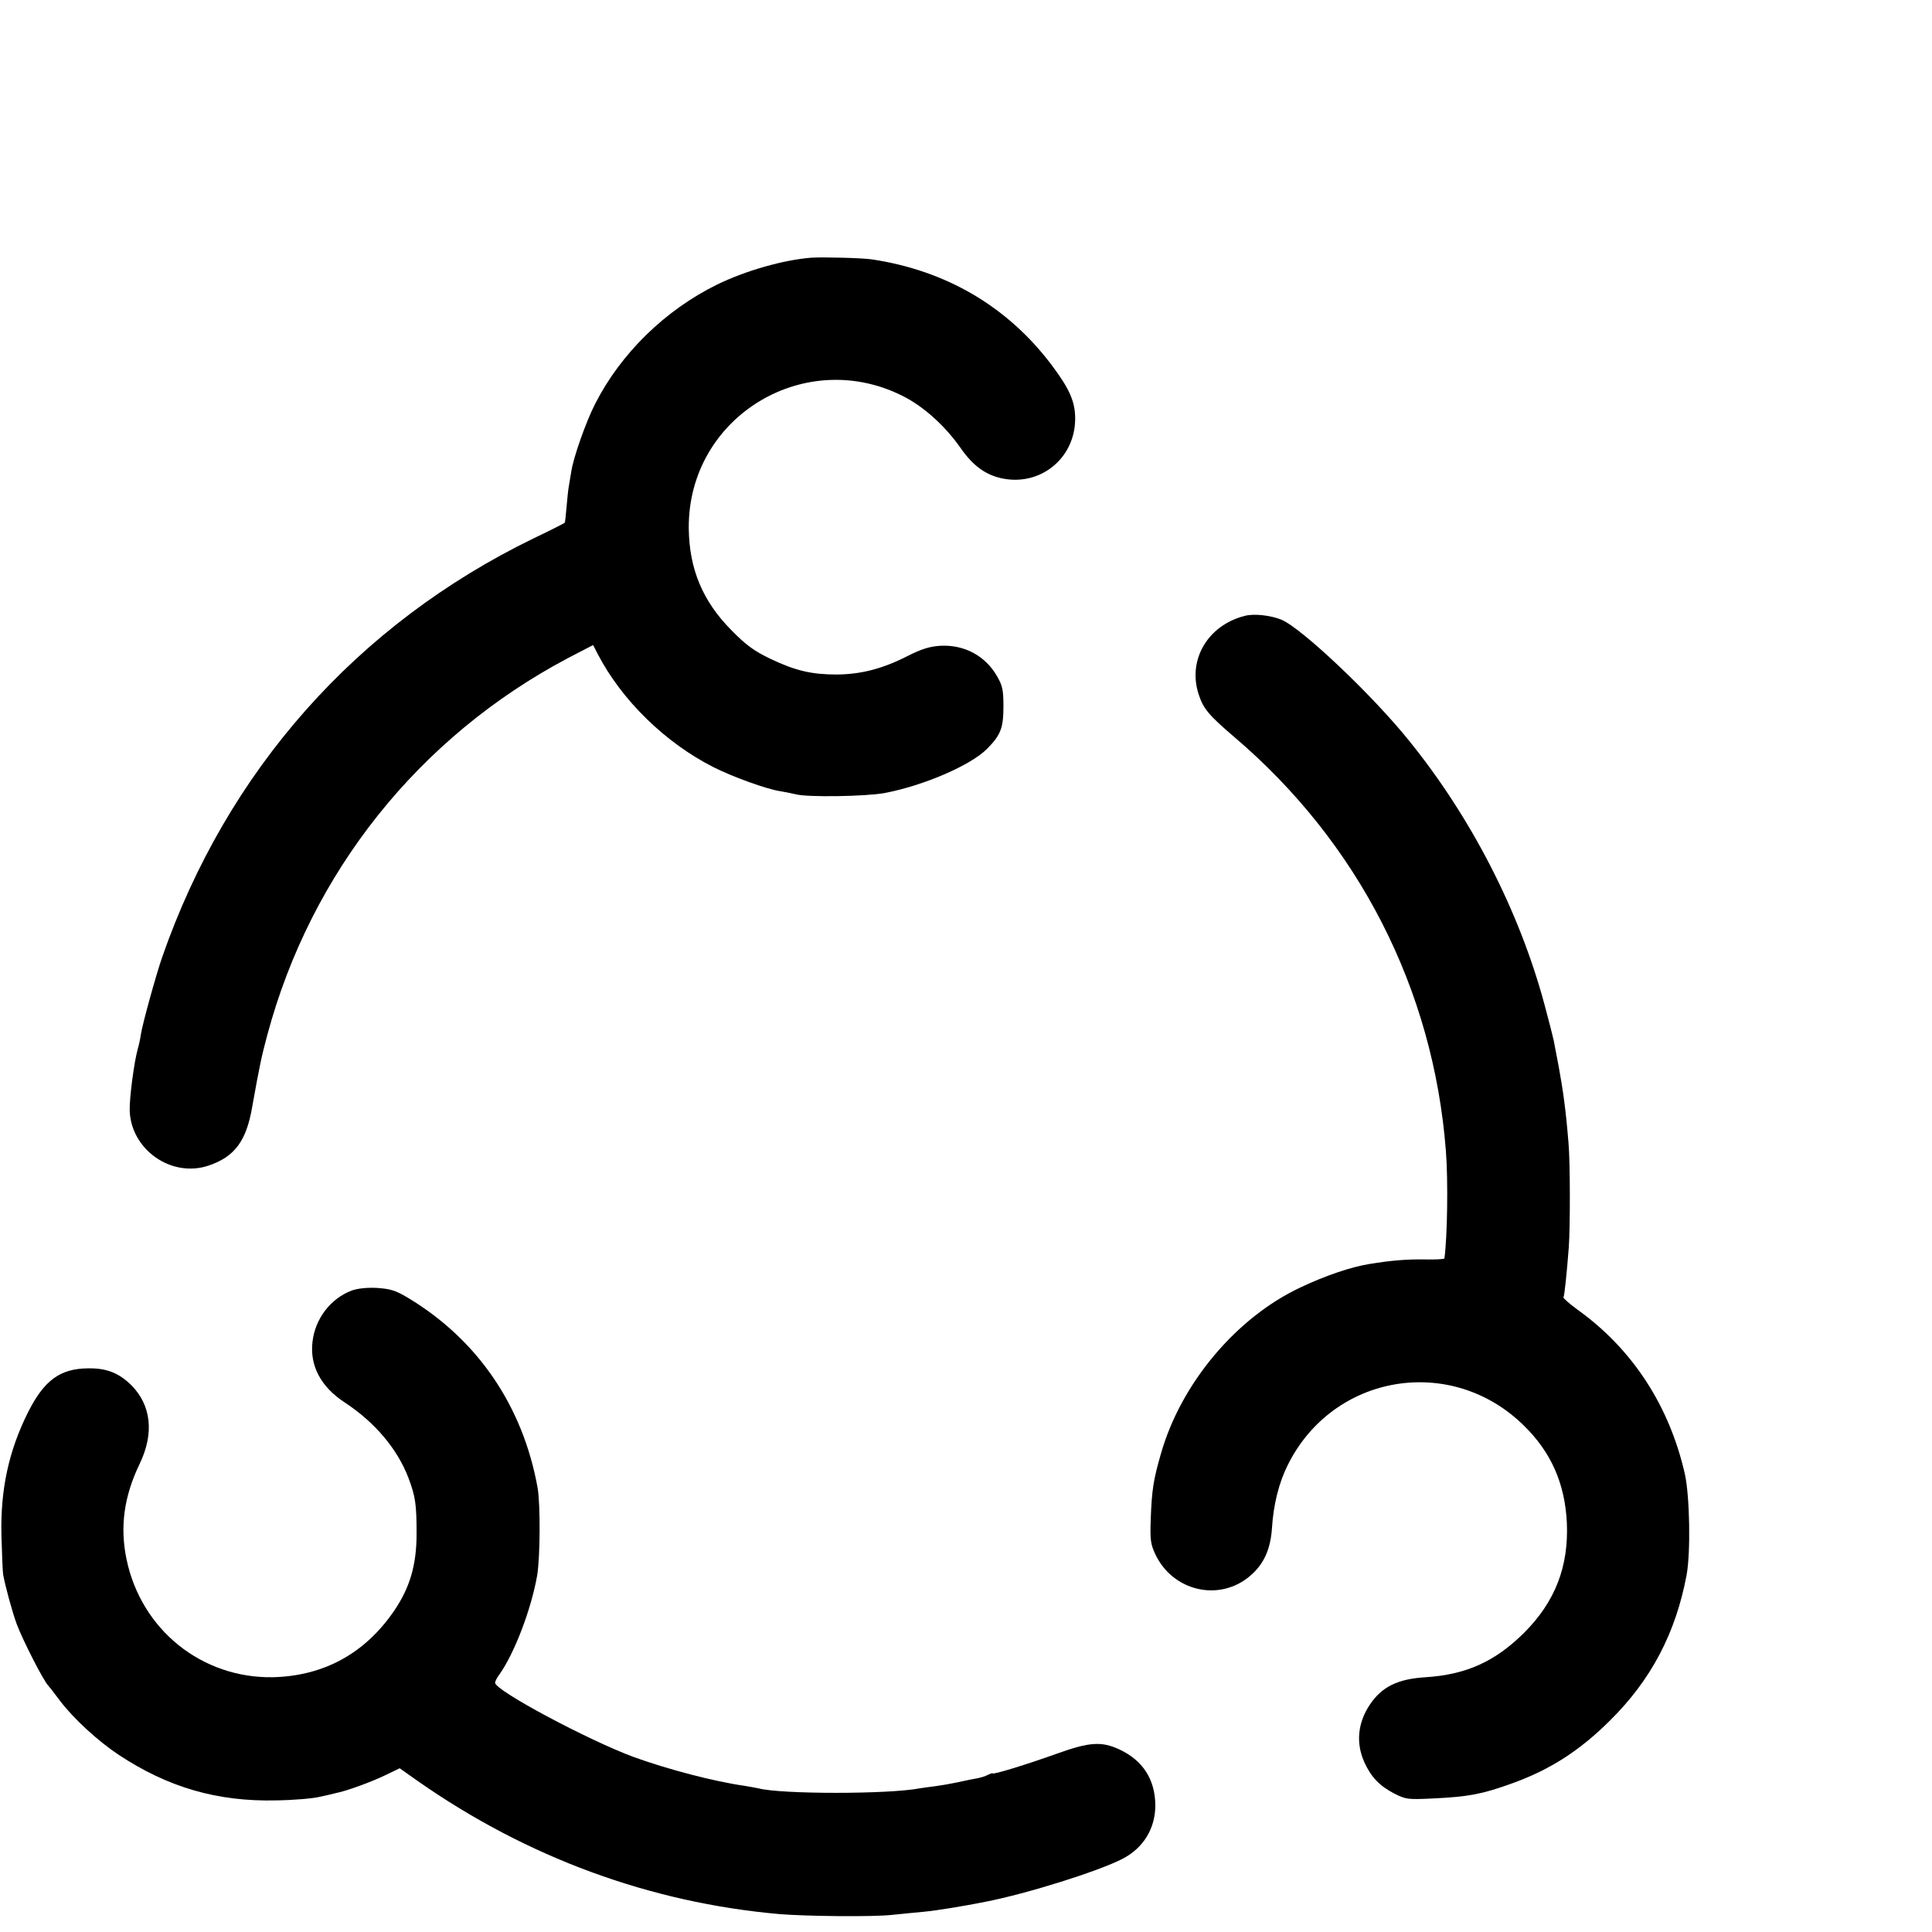
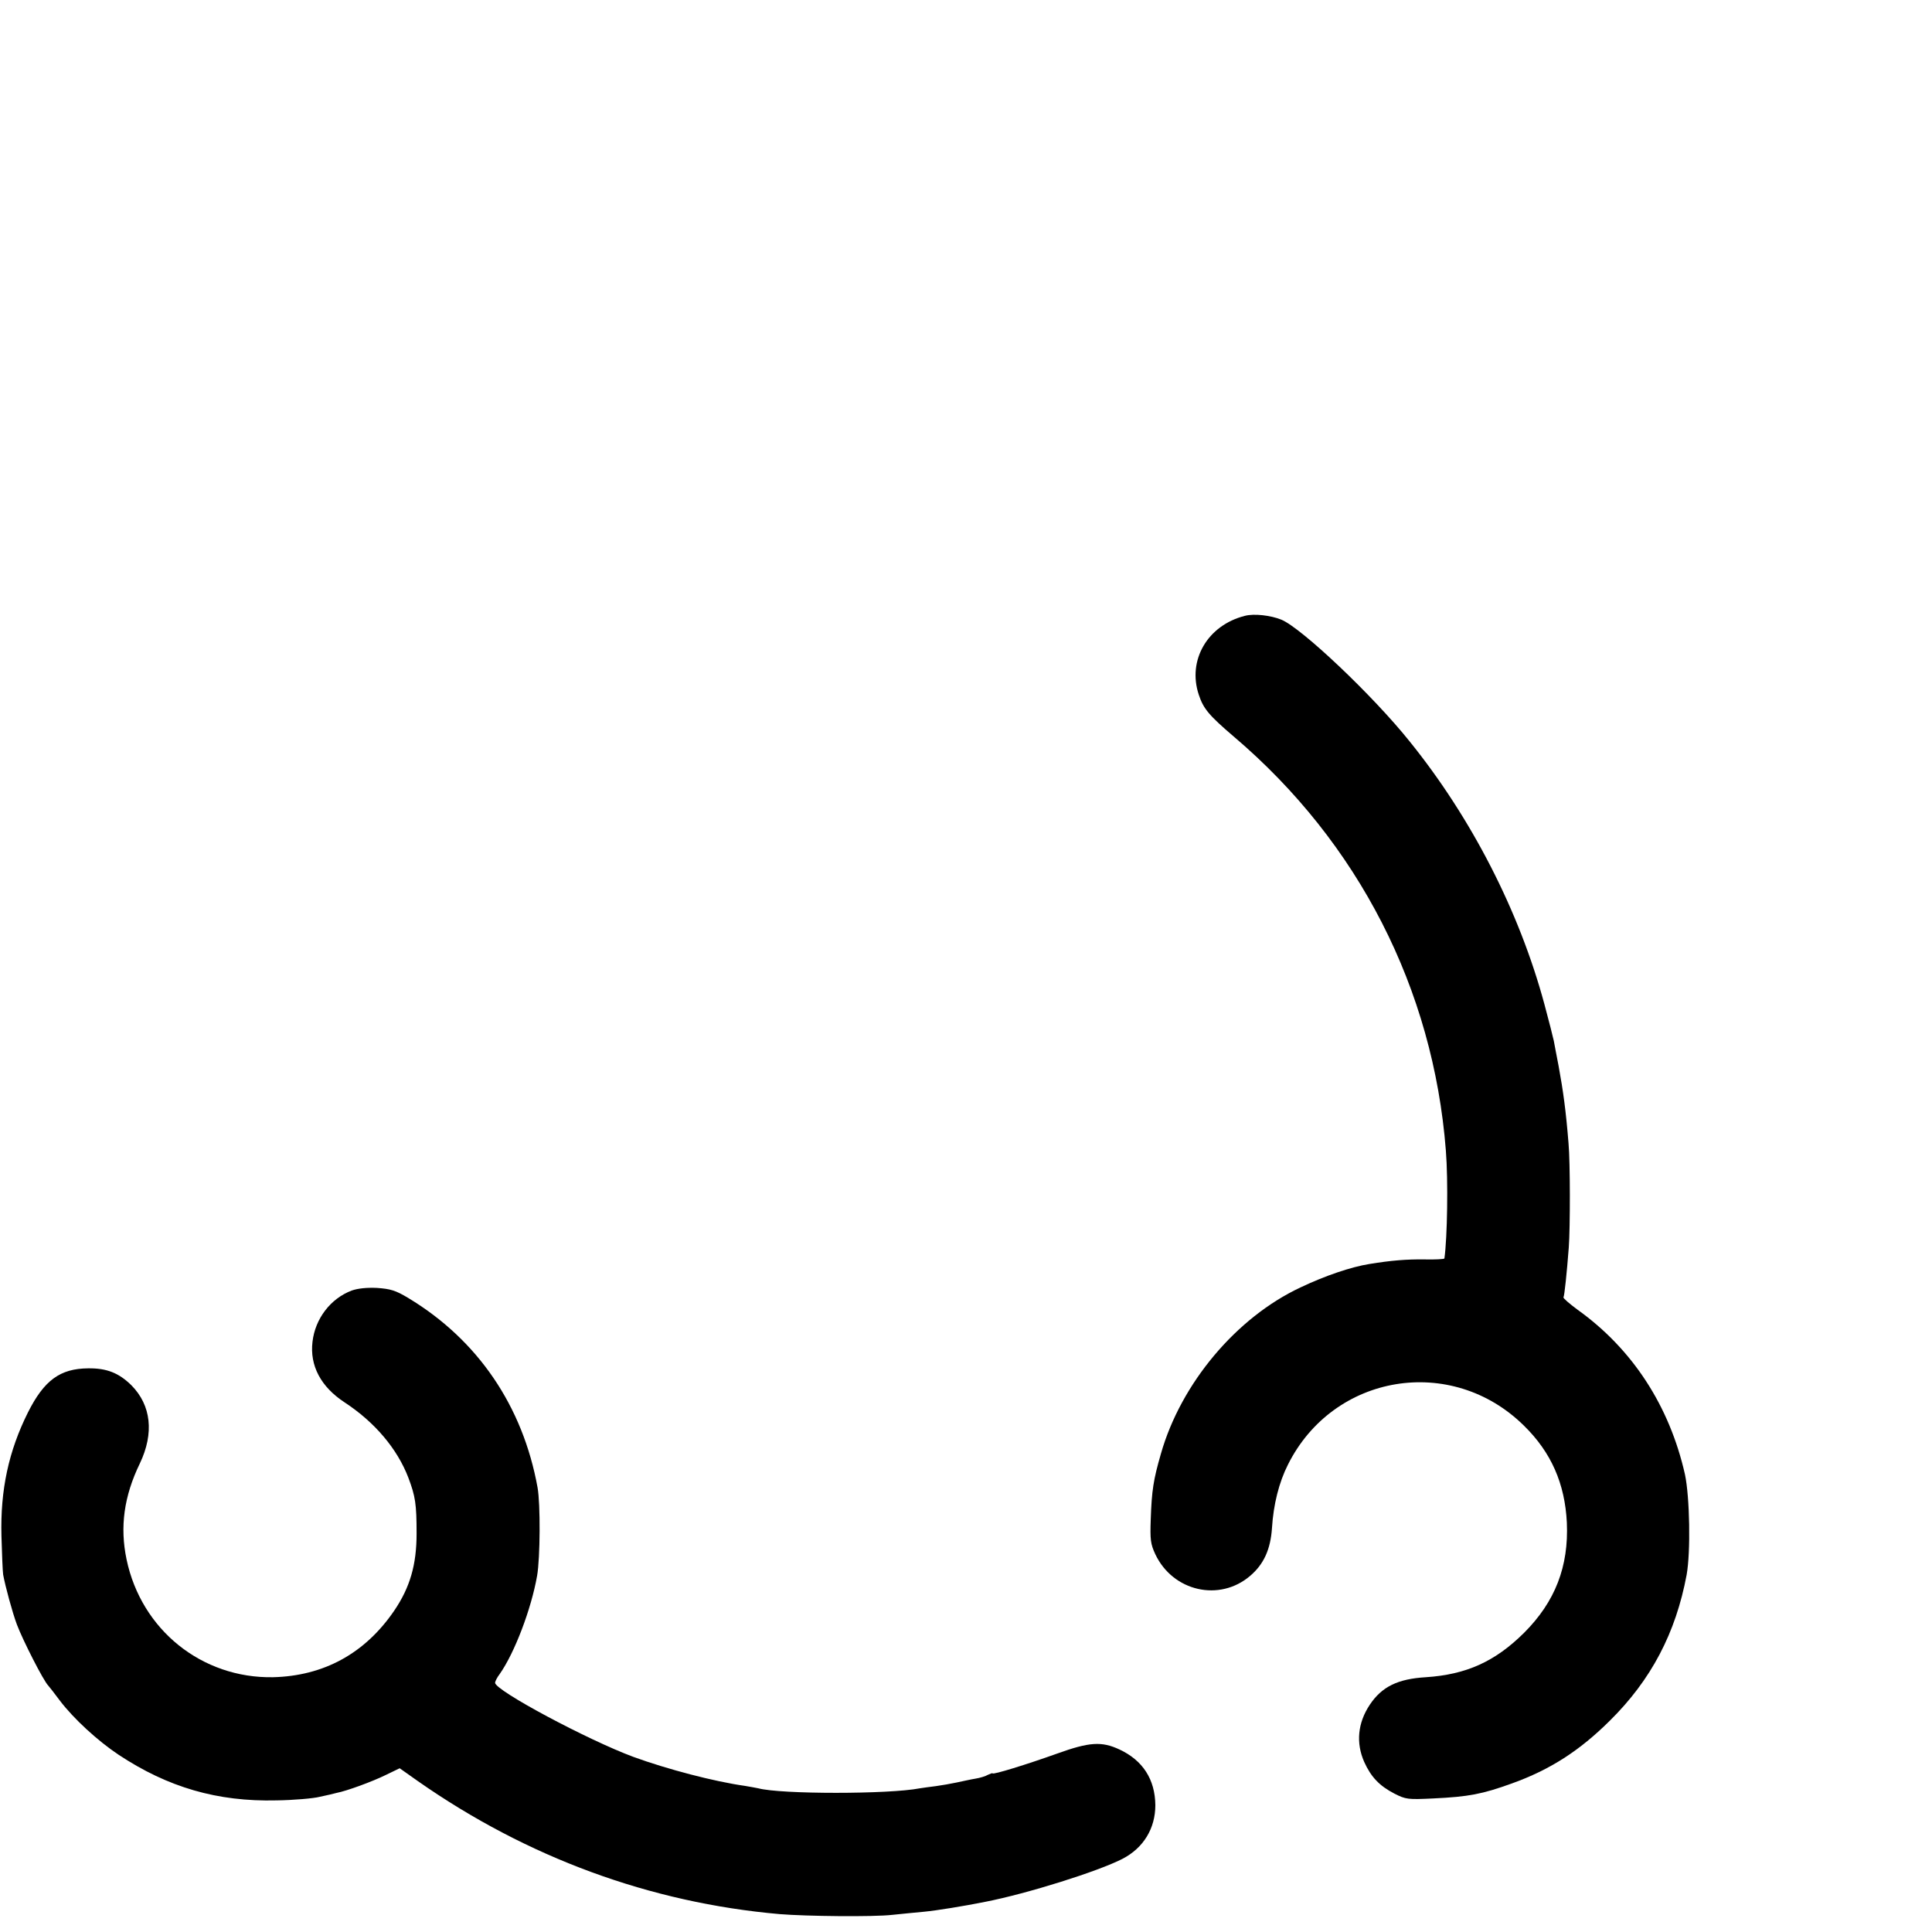
<svg xmlns="http://www.w3.org/2000/svg" version="1.0" width="16pt" height="16pt" viewBox="0 0 16 16" preserveAspectRatio="xMidYMid meet">
  <g transform="translate(0,16) scale(0.002,-0.002)" fill="#000000" stroke="none">
-     <path d="M3360 6933 c-116 -9 -273 -54 -390 -111 -216 -106 -400 -286 -506 -495 -37 -72 -89 -219 -98 -277 -3 -19 -8 -46 -10 -60 -3 -14 -7 -54 -10 -89 -3 -35 -6 -65 -8 -66 -2 -2 -59 -31 -128 -64 -733 -356 -1270 -962 -1539 -1736 -25 -72 -82 -278 -88 -320 -2 -16 -8 -43 -13 -60 -15 -55 -34 -199 -33 -253 5 -163 174 -281 328 -228 106 36 155 101 179 241 31 173 39 211 63 300 181 674 628 1233 1243 1559 l106 55 19 -37 c99 -191 280 -368 480 -469 77 -39 220 -91 275 -99 19 -3 49 -9 65 -13 49 -13 288 -9 367 5 163 31 358 115 426 184 56 57 67 86 67 175 0 69 -4 86 -27 126 -49 84 -135 130 -234 125 -45 -3 -78 -13 -139 -44 -103 -52 -190 -74 -290 -75 -103 0 -170 15 -275 65 -68 33 -100 56 -161 118 -119 120 -175 253 -177 422 -4 465 489 761 900 541 81 -44 165 -121 227 -210 49 -70 100 -108 166 -123 160 -36 305 80 307 243 1 72 -22 125 -97 225 -182 242 -437 392 -745 438 -41 6 -200 10 -250 7z" />
-     <path d="M5155 5450 c-155 -39 -239 -184 -191 -327 19 -58 43 -86 146 -174 515 -438 825 -1044 877 -1713 10 -126 6 -361 -6 -447 -1 -3 -38 -5 -83 -4 -72 1 -137 -4 -228 -19 -75 -12 -182 -48 -285 -97 -265 -124 -495 -397 -578 -689 -31 -107 -38 -152 -42 -271 -3 -84 -1 -102 19 -145 73 -154 266 -198 393 -89 56 48 84 109 90 198 6 97 29 189 66 262 188 377 678 458 978 161 112 -110 169 -239 177 -401 8 -181 -48 -327 -177 -456 -120 -119 -239 -173 -407 -184 -116 -7 -182 -39 -232 -114 -50 -75 -58 -158 -23 -237 28 -62 63 -99 125 -131 47 -24 56 -25 160 -20 148 7 204 18 326 62 159 57 281 136 406 260 171 169 273 363 318 604 17 95 13 322 -7 416 -64 283 -217 519 -445 682 -34 25 -60 48 -58 51 4 6 14 102 22 207 6 81 6 352 -1 430 -11 137 -22 216 -41 320 -9 44 -17 91 -20 105 -3 14 -20 82 -39 152 -104 385 -302 771 -558 1088 -152 190 -447 469 -531 504 -44 18 -113 26 -151 16z" />
+     <path d="M5155 5450 c-155 -39 -239 -184 -191 -327 19 -58 43 -86 146 -174 515 -438 825 -1044 877 -1713 10 -126 6 -361 -6 -447 -1 -3 -38 -5 -83 -4 -72 1 -137 -4 -228 -19 -75 -12 -182 -48 -285 -97 -265 -124 -495 -397 -578 -689 -31 -107 -38 -152 -42 -271 -3 -84 -1 -102 19 -145 73 -154 266 -198 393 -89 56 48 84 109 90 198 6 97 29 189 66 262 188 377 678 458 978 161 112 -110 169 -239 177 -401 8 -181 -48 -327 -177 -456 -120 -119 -239 -173 -407 -184 -116 -7 -182 -39 -232 -114 -50 -75 -58 -158 -23 -237 28 -62 63 -99 125 -131 47 -24 56 -25 160 -20 148 7 204 18 326 62 159 57 281 136 406 260 171 169 273 363 318 604 17 95 13 322 -7 416 -64 283 -217 519 -445 682 -34 25 -60 48 -58 51 4 6 14 102 22 207 6 81 6 352 -1 430 -11 137 -22 216 -41 320 -9 44 -17 91 -20 105 -3 14 -20 82 -39 152 -104 385 -302 771 -558 1088 -152 190 -447 469 -531 504 -44 18 -113 26 -151 16" />
    <path d="M1456 2656 c-87 -33 -151 -116 -162 -212 -12 -99 35 -187 133 -251 125 -82 218 -192 264 -312 29 -77 34 -109 34 -231 0 -129 -27 -223 -93 -320 -121 -177 -292 -270 -502 -275 -294 -5 -545 196 -606 488 -28 134 -11 261 55 397 60 126 47 241 -35 324 -52 51 -102 71 -179 70 -116 -1 -182 -49 -249 -182 -80 -160 -115 -321 -110 -512 2 -74 5 -146 7 -160 9 -49 38 -156 57 -207 25 -66 110 -233 130 -253 3 -3 25 -31 48 -62 57 -75 156 -166 243 -224 204 -135 409 -195 654 -189 71 1 153 8 180 15 28 6 59 13 69 16 42 8 148 47 203 74 l58 28 75 -53 c453 -317 963 -504 1499 -551 112 -9 387 -12 466 -3 39 4 98 10 132 13 52 5 163 23 253 41 174 34 467 126 568 178 87 45 136 126 136 222 -1 107 -52 186 -149 231 -73 34 -124 31 -257 -17 -126 -45 -268 -89 -268 -82 0 2 -8 -1 -19 -6 -10 -6 -33 -13 -52 -16 -19 -3 -54 -11 -78 -16 -24 -5 -63 -12 -86 -15 -24 -3 -54 -7 -66 -9 -128 -25 -576 -25 -669 0 -8 2 -33 6 -55 10 -128 18 -322 69 -462 120 -189 70 -573 275 -573 307 0 5 8 22 19 36 62 88 131 270 155 407 13 74 14 298 2 365 -61 338 -248 612 -535 785 -53 32 -74 38 -130 42 -42 2 -80 -2 -105 -11z" />
  </g>
</svg>